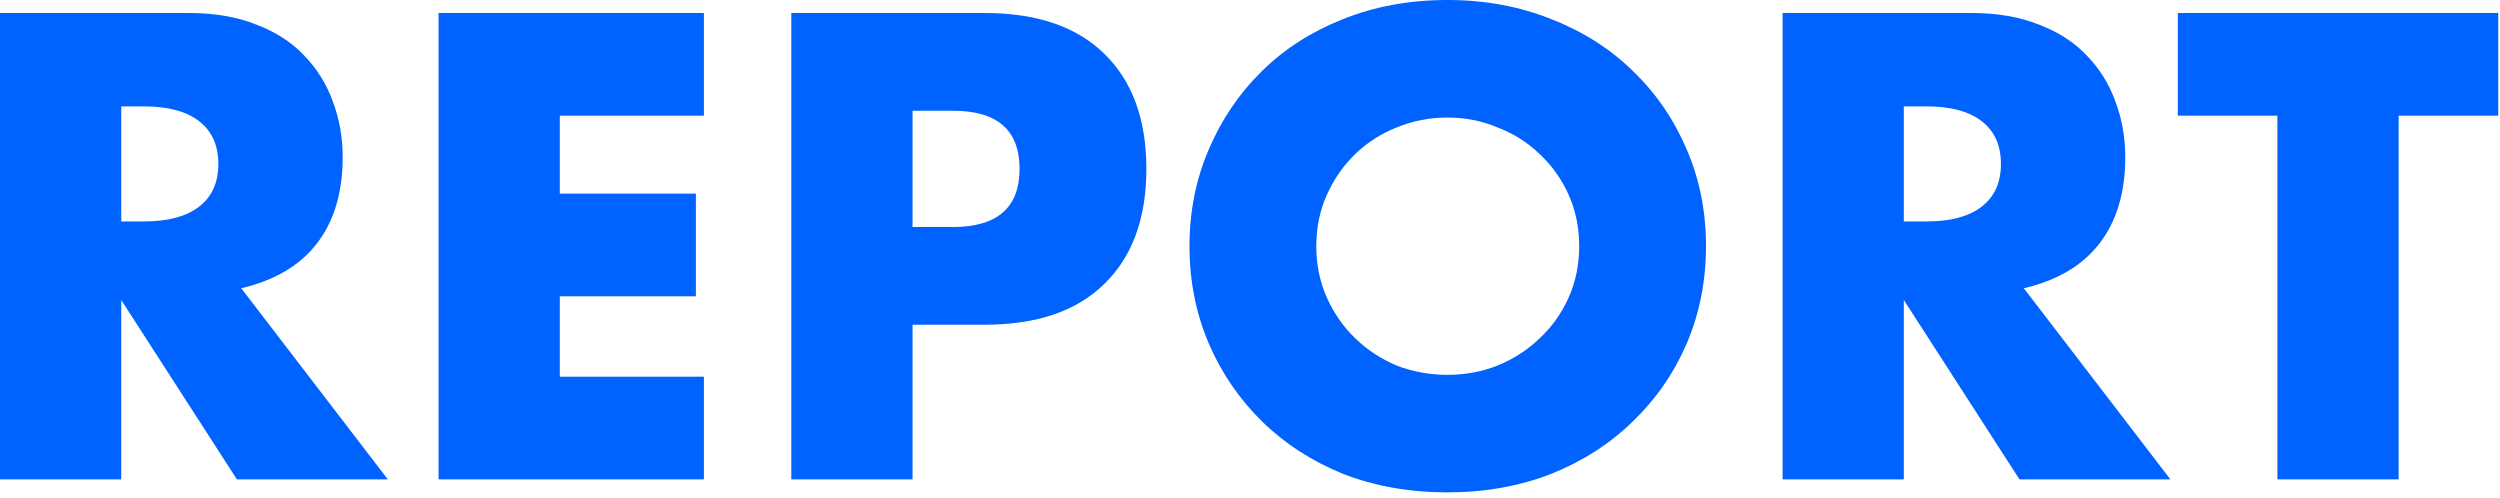
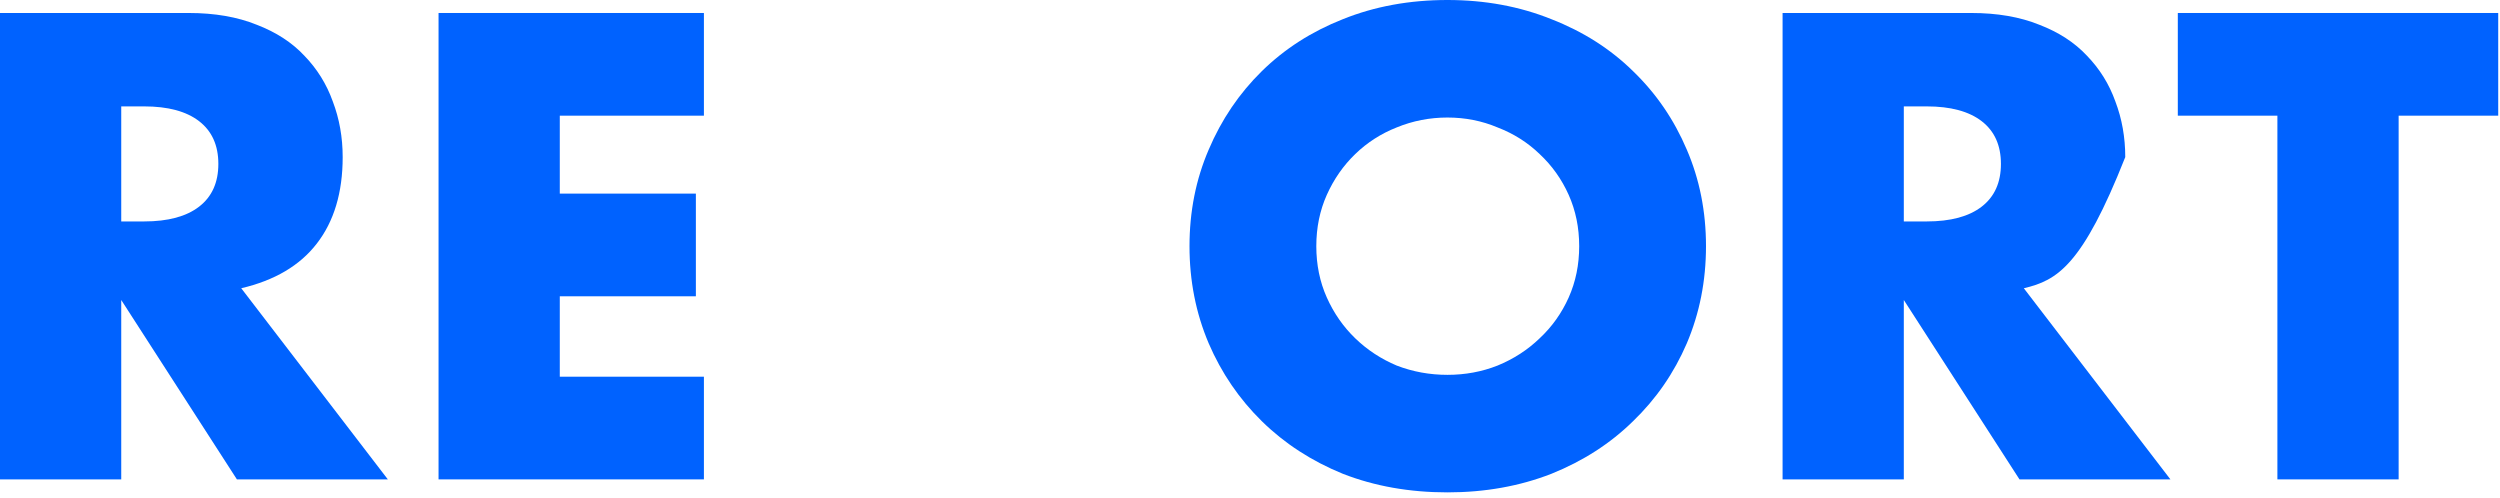
<svg xmlns="http://www.w3.org/2000/svg" width="291" height="58" viewBox="0 0 291 58" fill="none">
  <path d="M279.201 13.464V55.8H265.089V13.464H253.497V1.512H290.793V13.464H279.201Z" fill="#0062FF" />
-   <path d="M221.604 25.776H224.268C227.052 25.776 229.188 25.2 230.676 24.048C232.164 22.896 232.908 21.24 232.908 19.08C232.908 16.92 232.164 15.264 230.676 14.112C229.188 12.96 227.052 12.384 224.268 12.384H221.604V25.776ZM252.636 55.8H235.068L221.604 34.92V55.8H207.492V1.512H229.452C232.476 1.512 235.116 1.968 237.372 2.88C239.628 3.744 241.476 4.944 242.916 6.48C244.404 8.016 245.508 9.792 246.228 11.808C246.996 13.824 247.38 15.984 247.38 18.288C247.38 22.416 246.372 25.776 244.356 28.368C242.388 30.912 239.46 32.64 235.572 33.552L252.636 55.8Z" fill="#0062FF" />
+   <path d="M221.604 25.776H224.268C227.052 25.776 229.188 25.2 230.676 24.048C232.164 22.896 232.908 21.24 232.908 19.08C232.908 16.92 232.164 15.264 230.676 14.112C229.188 12.96 227.052 12.384 224.268 12.384H221.604V25.776ZM252.636 55.8H235.068L221.604 34.92V55.8H207.492V1.512H229.452C232.476 1.512 235.116 1.968 237.372 2.88C239.628 3.744 241.476 4.944 242.916 6.48C244.404 8.016 245.508 9.792 246.228 11.808C246.996 13.824 247.38 15.984 247.38 18.288C242.388 30.912 239.46 32.64 235.572 33.552L252.636 55.8Z" fill="#0062FF" />
  <path d="M153.218 28.656C153.218 30.816 153.626 32.808 154.442 34.632C155.258 36.456 156.362 38.04 157.754 39.384C159.146 40.728 160.754 41.784 162.578 42.552C164.45 43.272 166.418 43.632 168.482 43.632C170.546 43.632 172.49 43.272 174.314 42.552C176.186 41.784 177.818 40.728 179.21 39.384C180.65 38.04 181.778 36.456 182.594 34.632C183.41 32.808 183.818 30.816 183.818 28.656C183.818 26.496 183.41 24.504 182.594 22.68C181.778 20.856 180.65 19.272 179.21 17.928C177.818 16.584 176.186 15.552 174.314 14.832C172.49 14.064 170.546 13.68 168.482 13.68C166.418 13.68 164.45 14.064 162.578 14.832C160.754 15.552 159.146 16.584 157.754 17.928C156.362 19.272 155.258 20.856 154.442 22.68C153.626 24.504 153.218 26.496 153.218 28.656ZM138.458 28.656C138.458 24.624 139.202 20.88 140.69 17.424C142.178 13.92 144.242 10.872 146.882 8.28C149.522 5.688 152.666 3.672 156.314 2.232C160.01 0.744 164.066 0 168.482 0C172.85 0 176.882 0.744 180.578 2.232C184.274 3.672 187.442 5.688 190.082 8.28C192.77 10.872 194.858 13.92 196.346 17.424C197.834 20.88 198.578 24.624 198.578 28.656C198.578 32.688 197.834 36.456 196.346 39.96C194.858 43.416 192.77 46.44 190.082 49.032C187.442 51.624 184.274 53.664 180.578 55.152C176.882 56.592 172.85 57.312 168.482 57.312C164.066 57.312 160.01 56.592 156.314 55.152C152.666 53.664 149.522 51.624 146.882 49.032C144.242 46.44 142.178 43.416 140.69 39.96C139.202 36.456 138.458 32.688 138.458 28.656Z" fill="#0062FF" />
-   <path d="M106.221 26.424H110.901C116.085 26.424 118.677 24.168 118.677 19.656C118.677 15.144 116.085 12.888 110.901 12.888H106.221V26.424ZM106.221 55.8H92.109V1.512H114.573C120.669 1.512 125.325 3.096 128.541 6.264C131.805 9.432 133.437 13.896 133.437 19.656C133.437 25.416 131.805 29.88 128.541 33.048C125.325 36.216 120.669 37.8 114.573 37.8H106.221V55.8Z" fill="#0062FF" />
  <path d="M81.935 13.464H65.159V22.536H80.999V34.488H65.159V43.848H81.935V55.8H51.047V1.512H81.935V13.464Z" fill="#0062FF" />
  <path d="M14.112 25.776H16.776C19.56 25.776 21.696 25.2 23.184 24.048C24.672 22.896 25.416 21.24 25.416 19.08C25.416 16.92 24.672 15.264 23.184 14.112C21.696 12.96 19.56 12.384 16.776 12.384H14.112V25.776ZM45.144 55.8H27.576L14.112 34.92V55.8H0V1.512H21.96C24.984 1.512 27.624 1.968 29.88 2.88C32.136 3.744 33.984 4.944 35.424 6.48C36.912 8.016 38.016 9.792 38.736 11.808C39.504 13.824 39.888 15.984 39.888 18.288C39.888 22.416 38.88 25.776 36.864 28.368C34.896 30.912 31.968 32.64 28.08 33.552L45.144 55.8Z" fill="#0062FF" />
</svg>